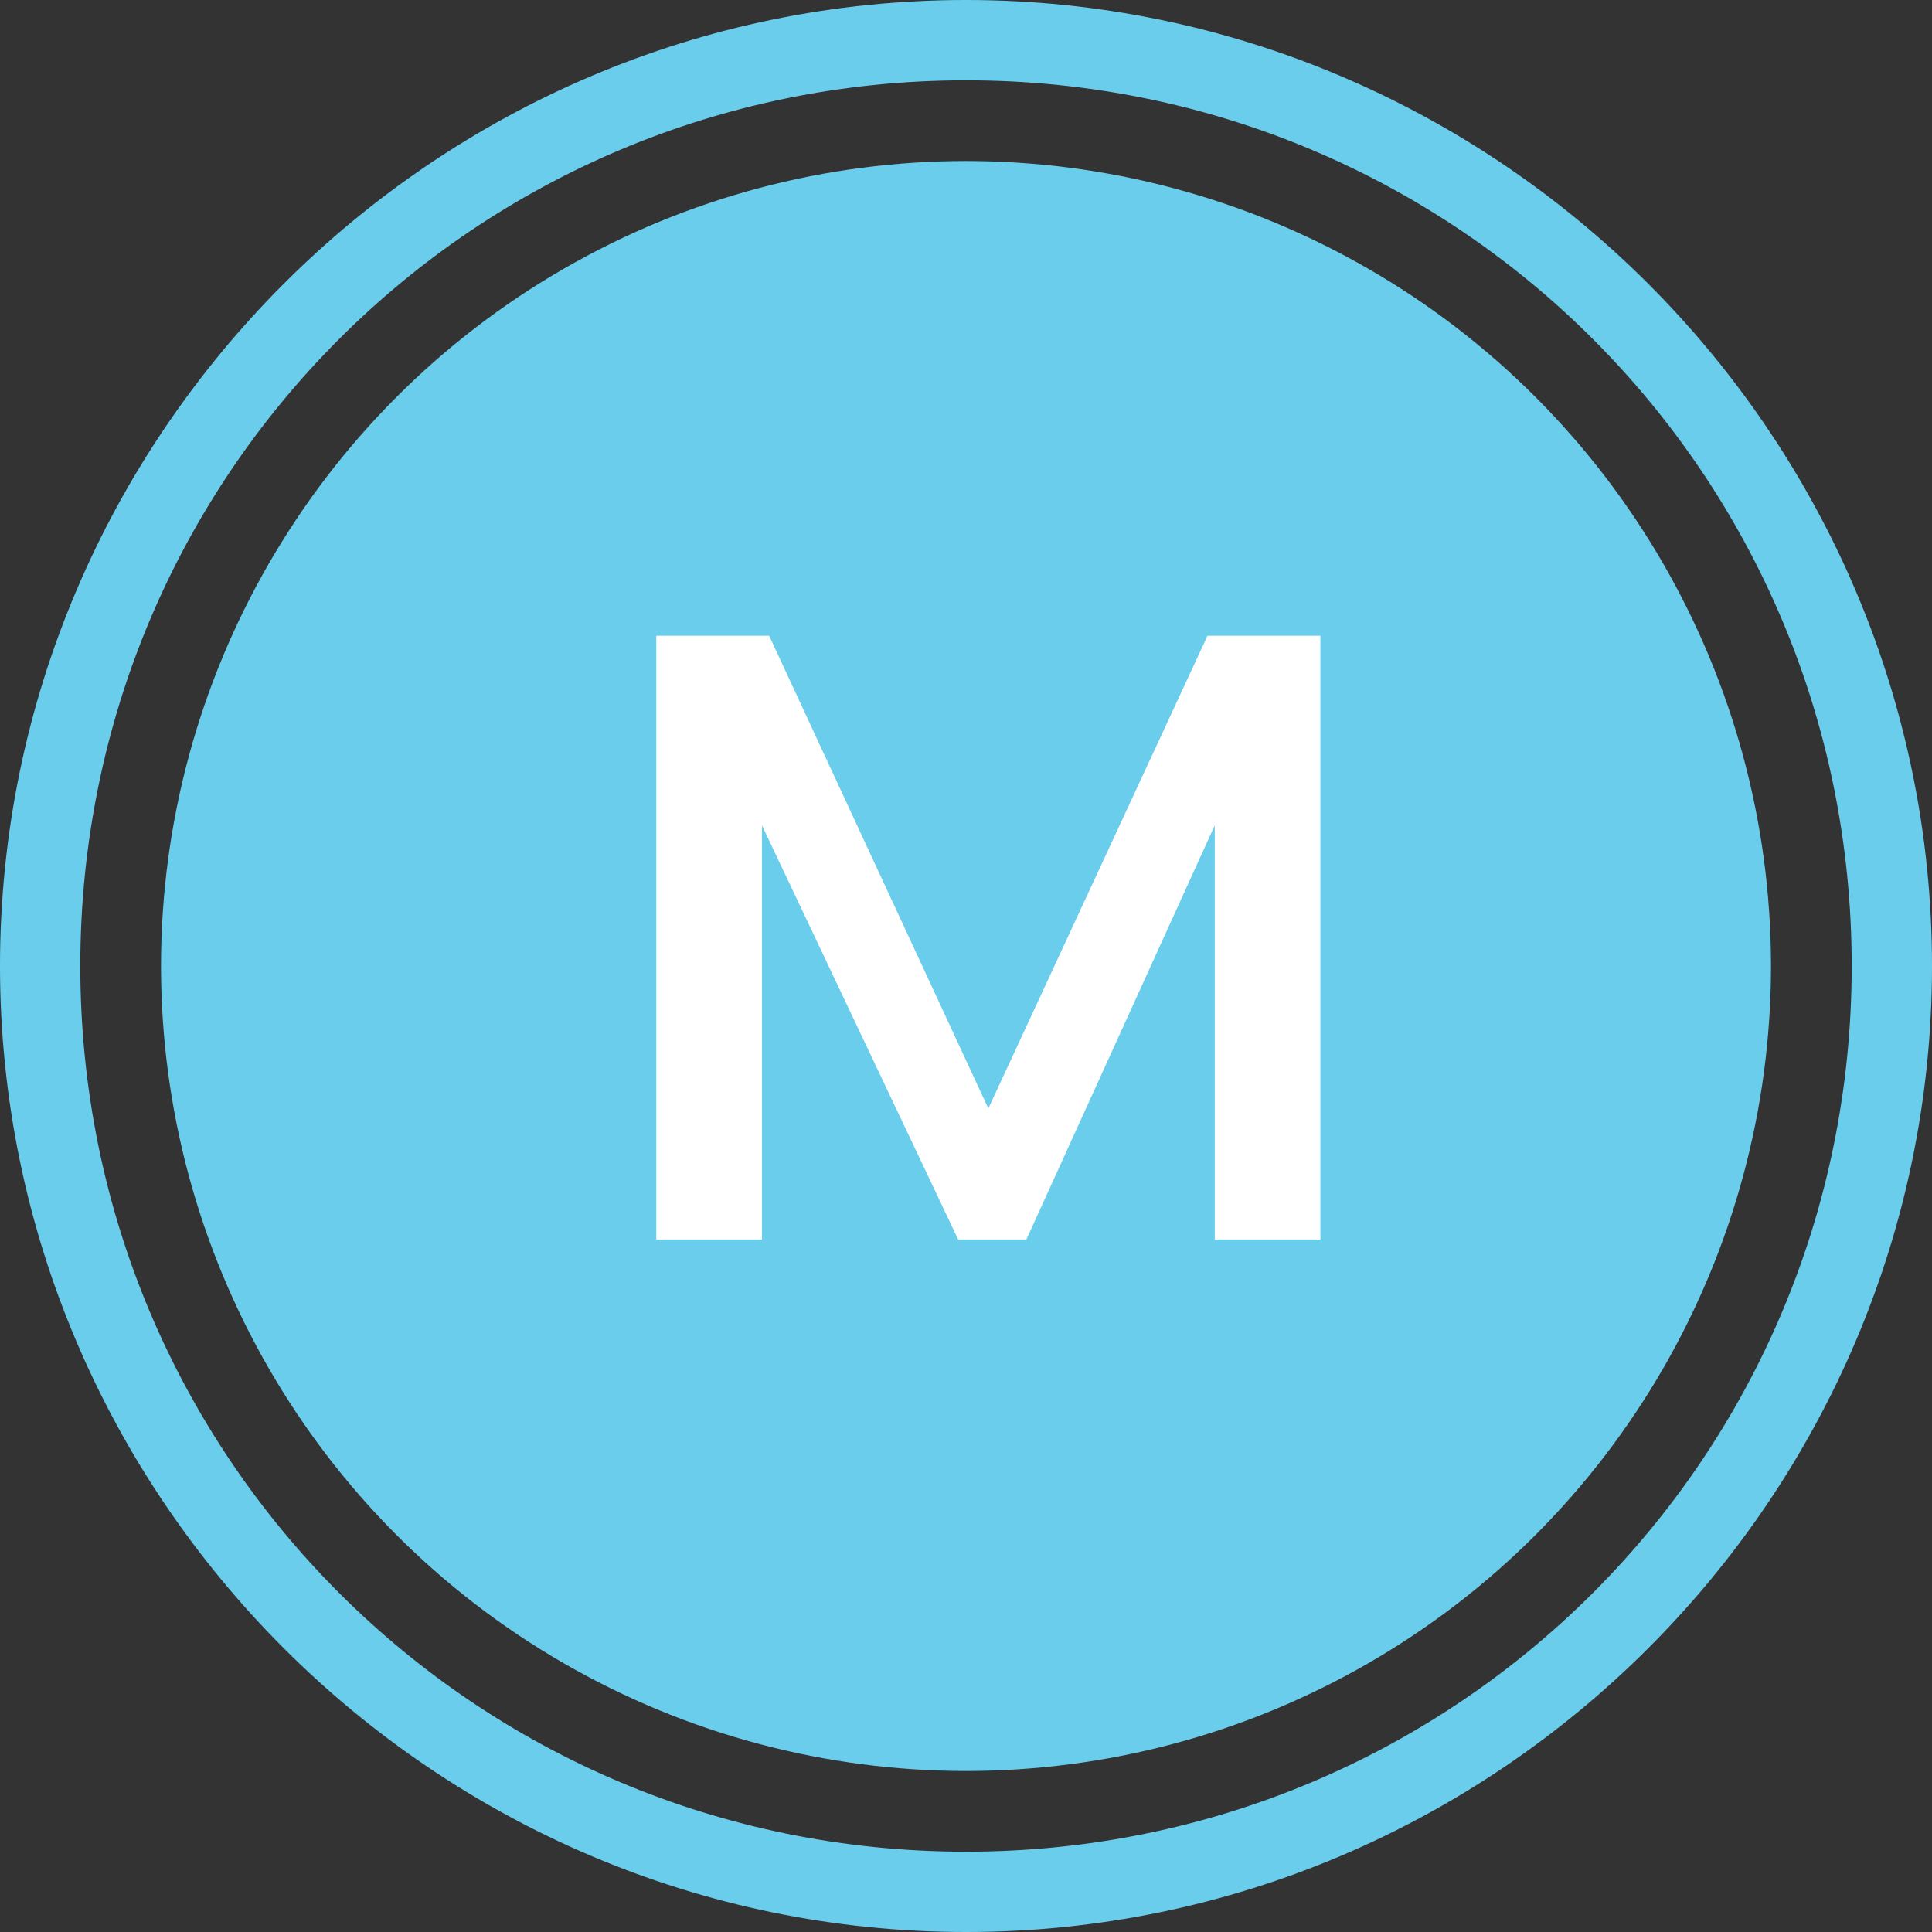
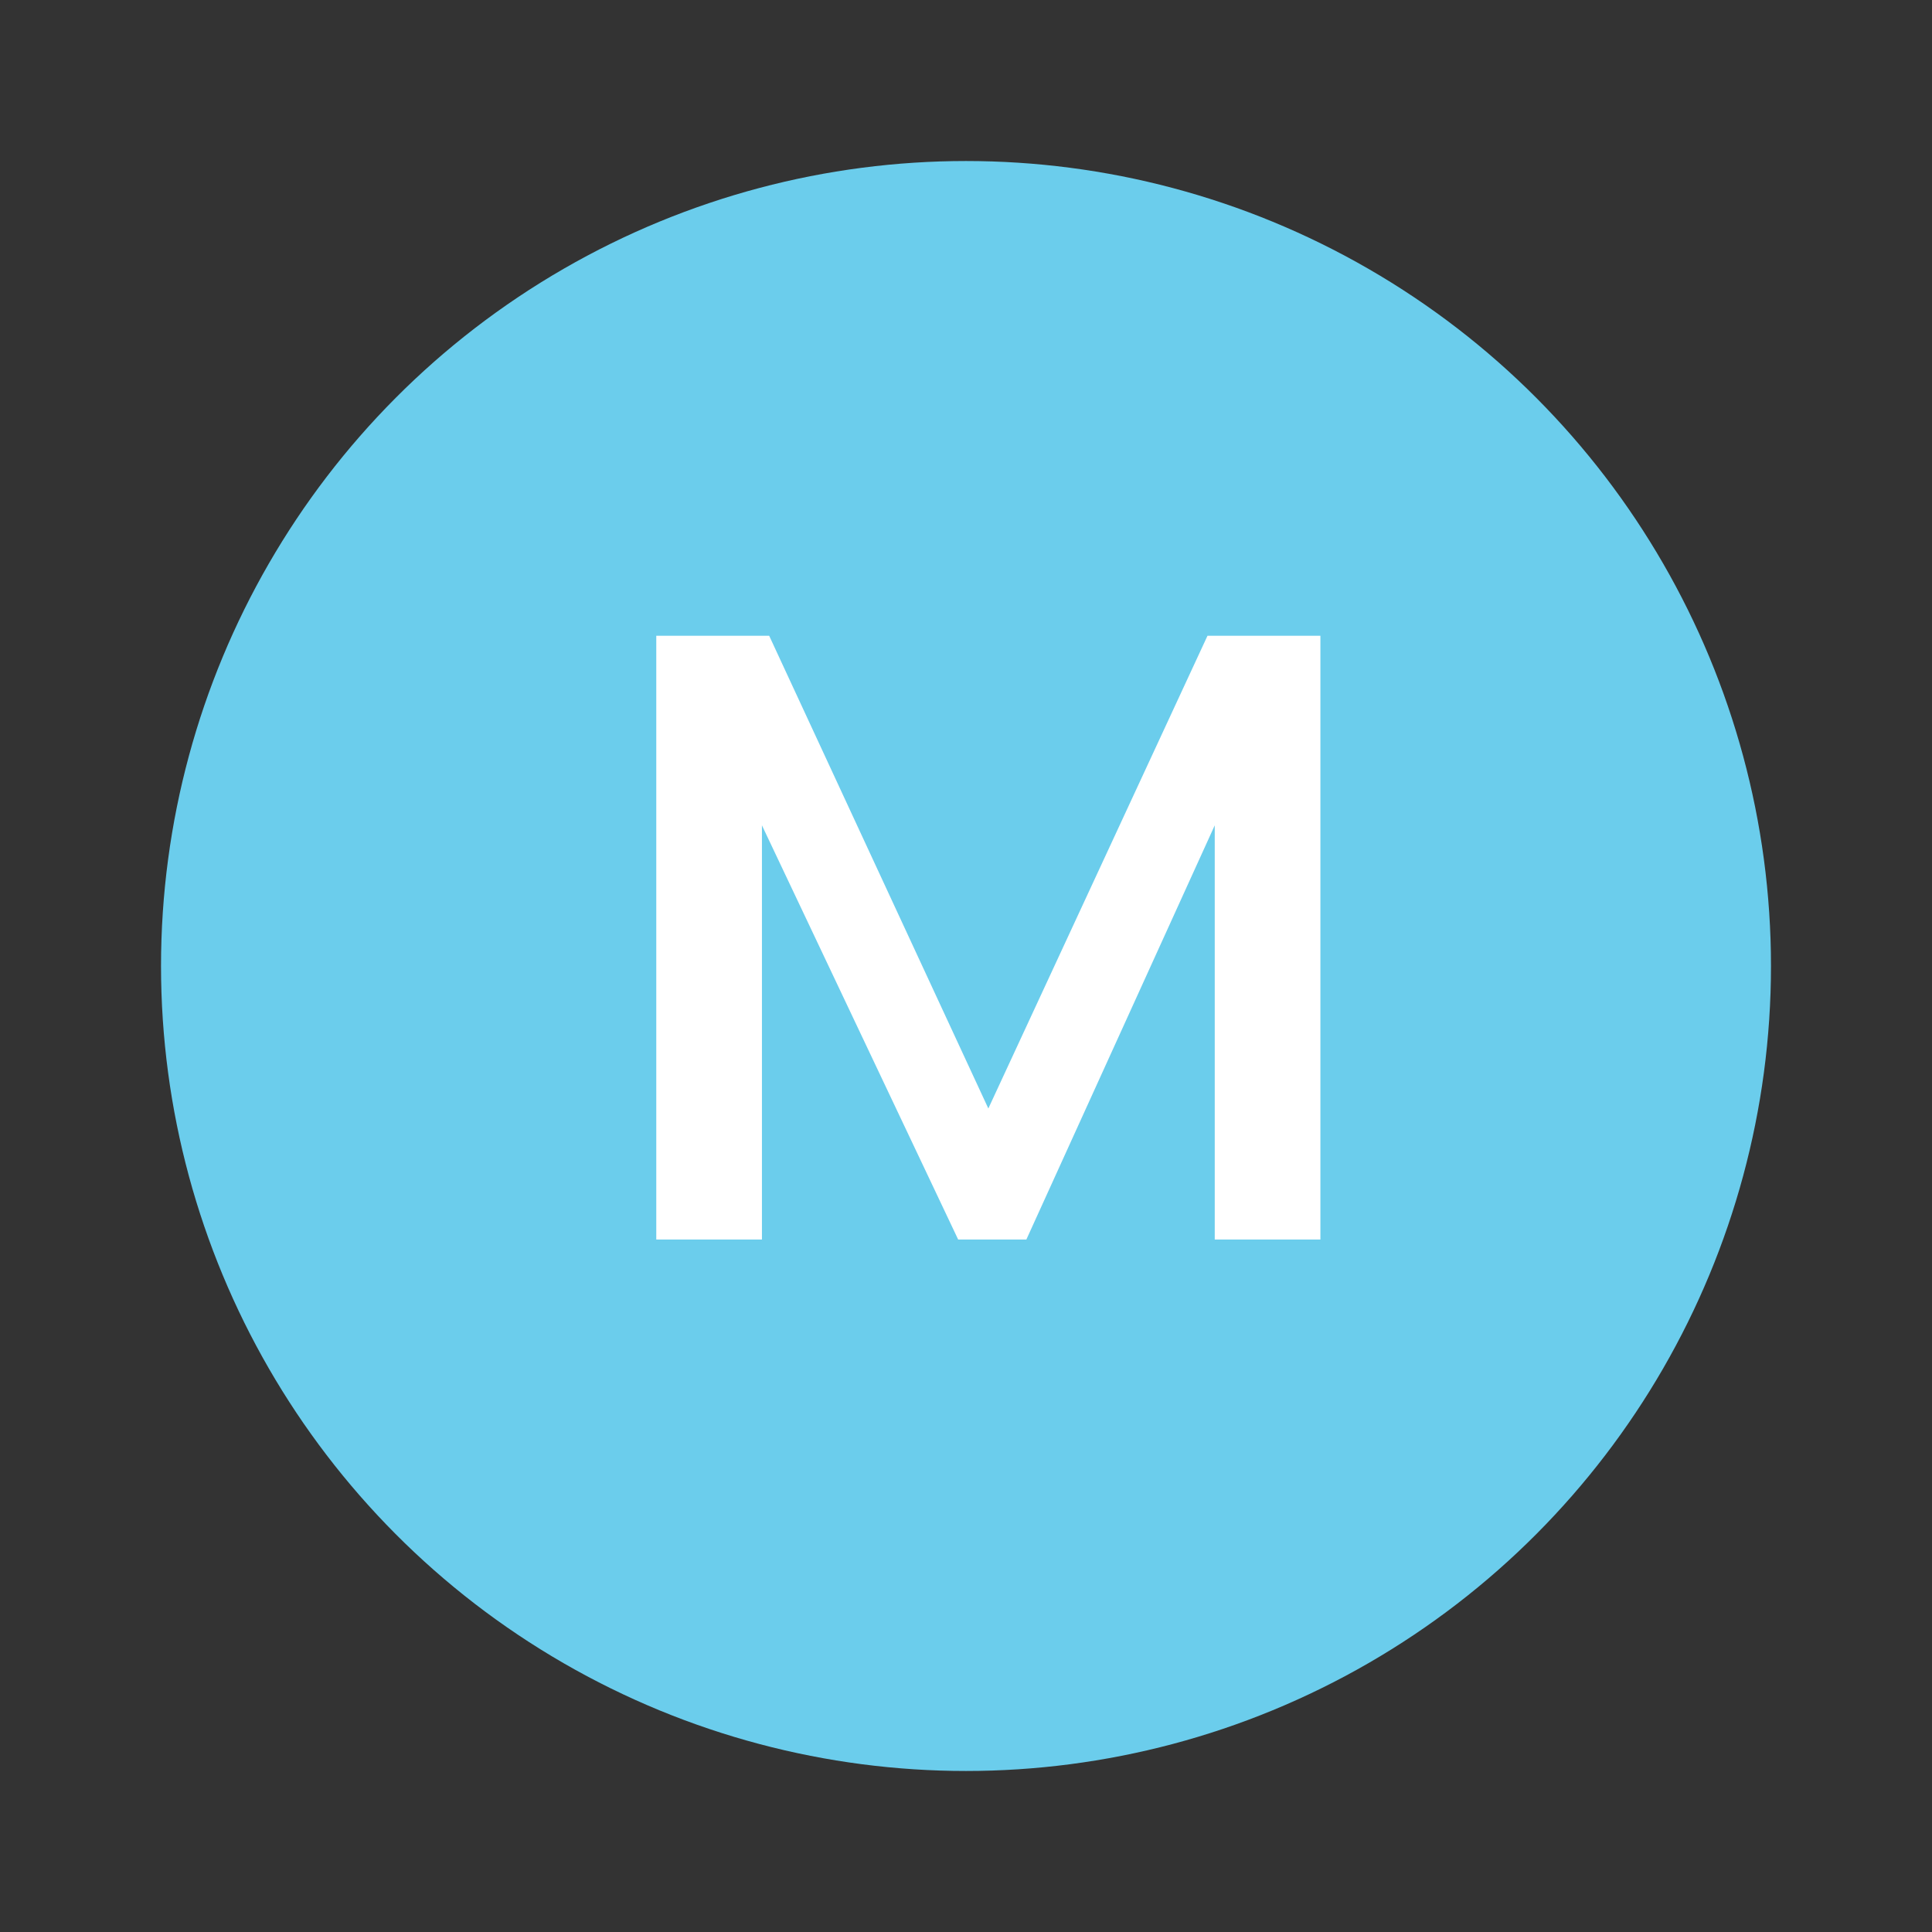
<svg xmlns="http://www.w3.org/2000/svg" width="32" height="32">
  <rect width="100%" height="100%" fill="#333333" stroke="none" />
  <title>management-office@2x</title>
  <desc>Created with Sketch.</desc>
  <g fill="none">
    <g fill-rule="nonzero">
      <g>
        <g>
          <g transform="translate(0 0)">
-             <path id="Shape" fill="#6BCDEC" d="M16 1.33c8.13 0 14.67 6.54 14.67 14.67 0 8.13-6.54 14.67-14.67 14.67-8.13 0-14.67-6.54-14.67-14.67C1.33 7.87 7.87 1.33 16 1.33zM16 0C7.2 0 0 7.2 0 16s7.2 16 16 16 16-7.2 16-16S24.8 0 16 0z" />
            <circle cx="16" cy="16" r="13.333" fill="#6BCDEC" />
            <path fill="#fff" d="M21.87 10.53v10h-1.75v-6.86L17 20.53h-1.13l-3.25-6.86v6.86h-1.75v-10h1.87l3.63 7.83L20 10.53z" />
          </g>
        </g>
      </g>
    </g>
  </g>
</svg>